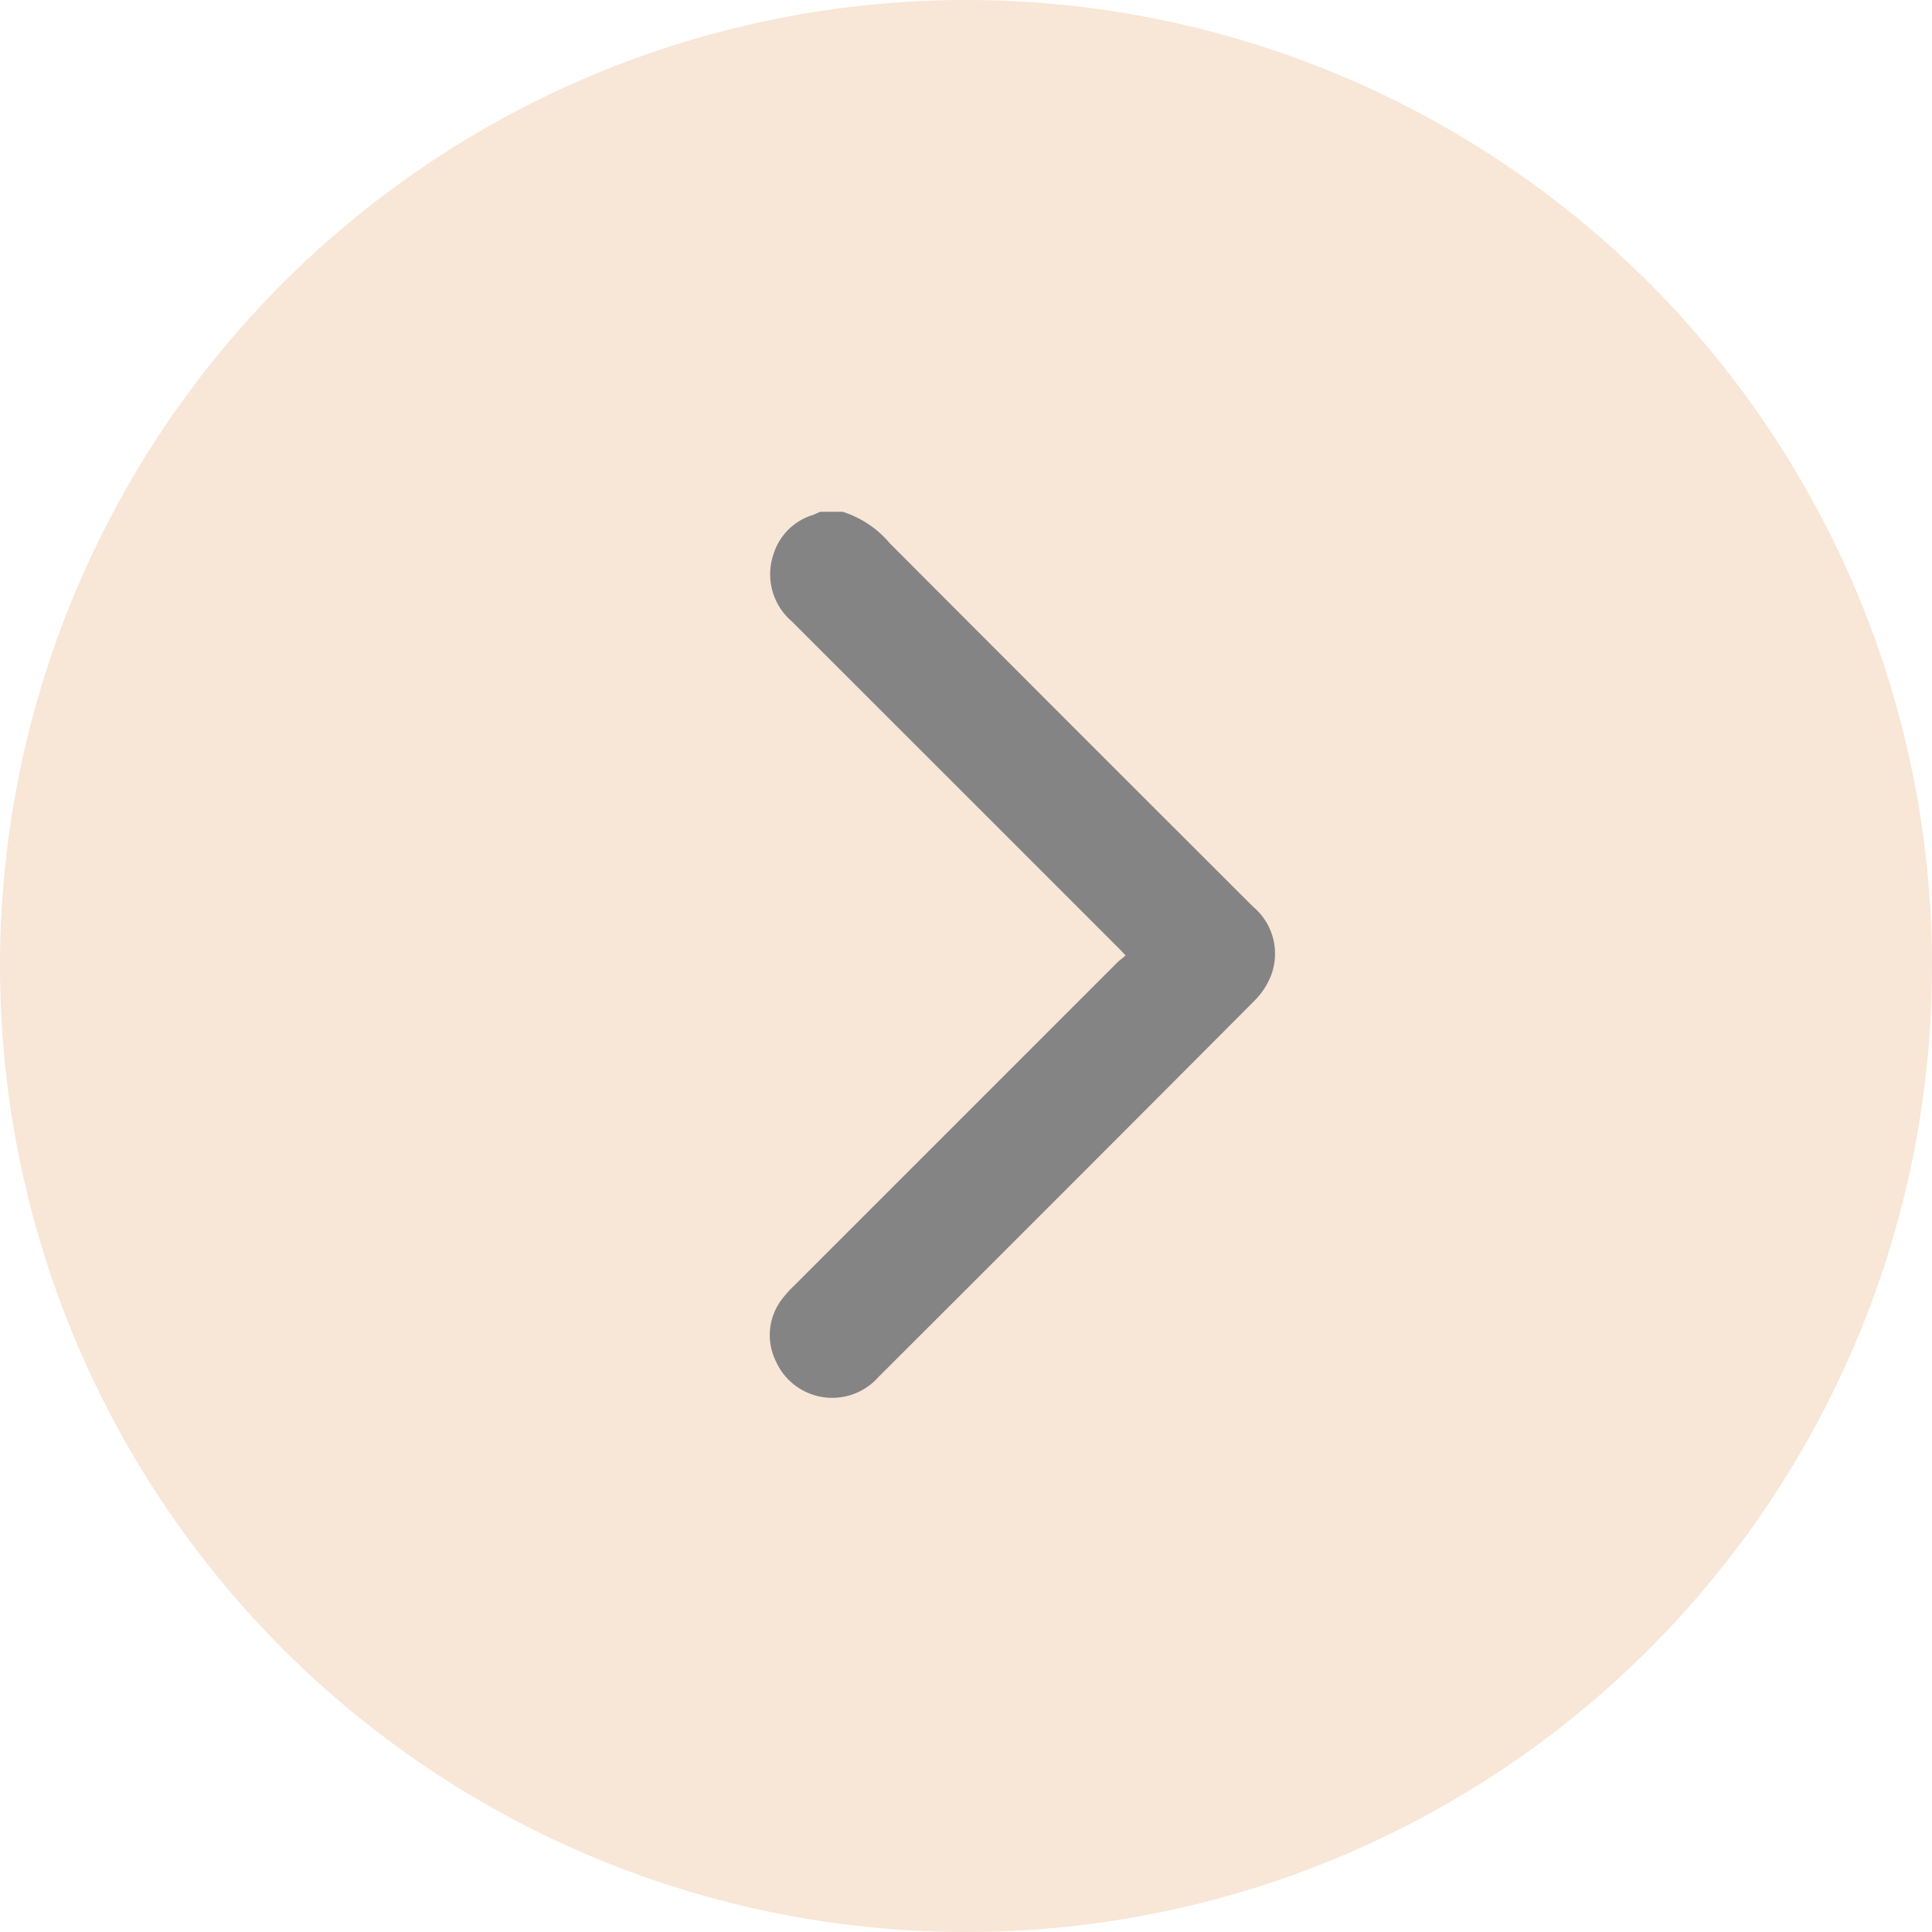
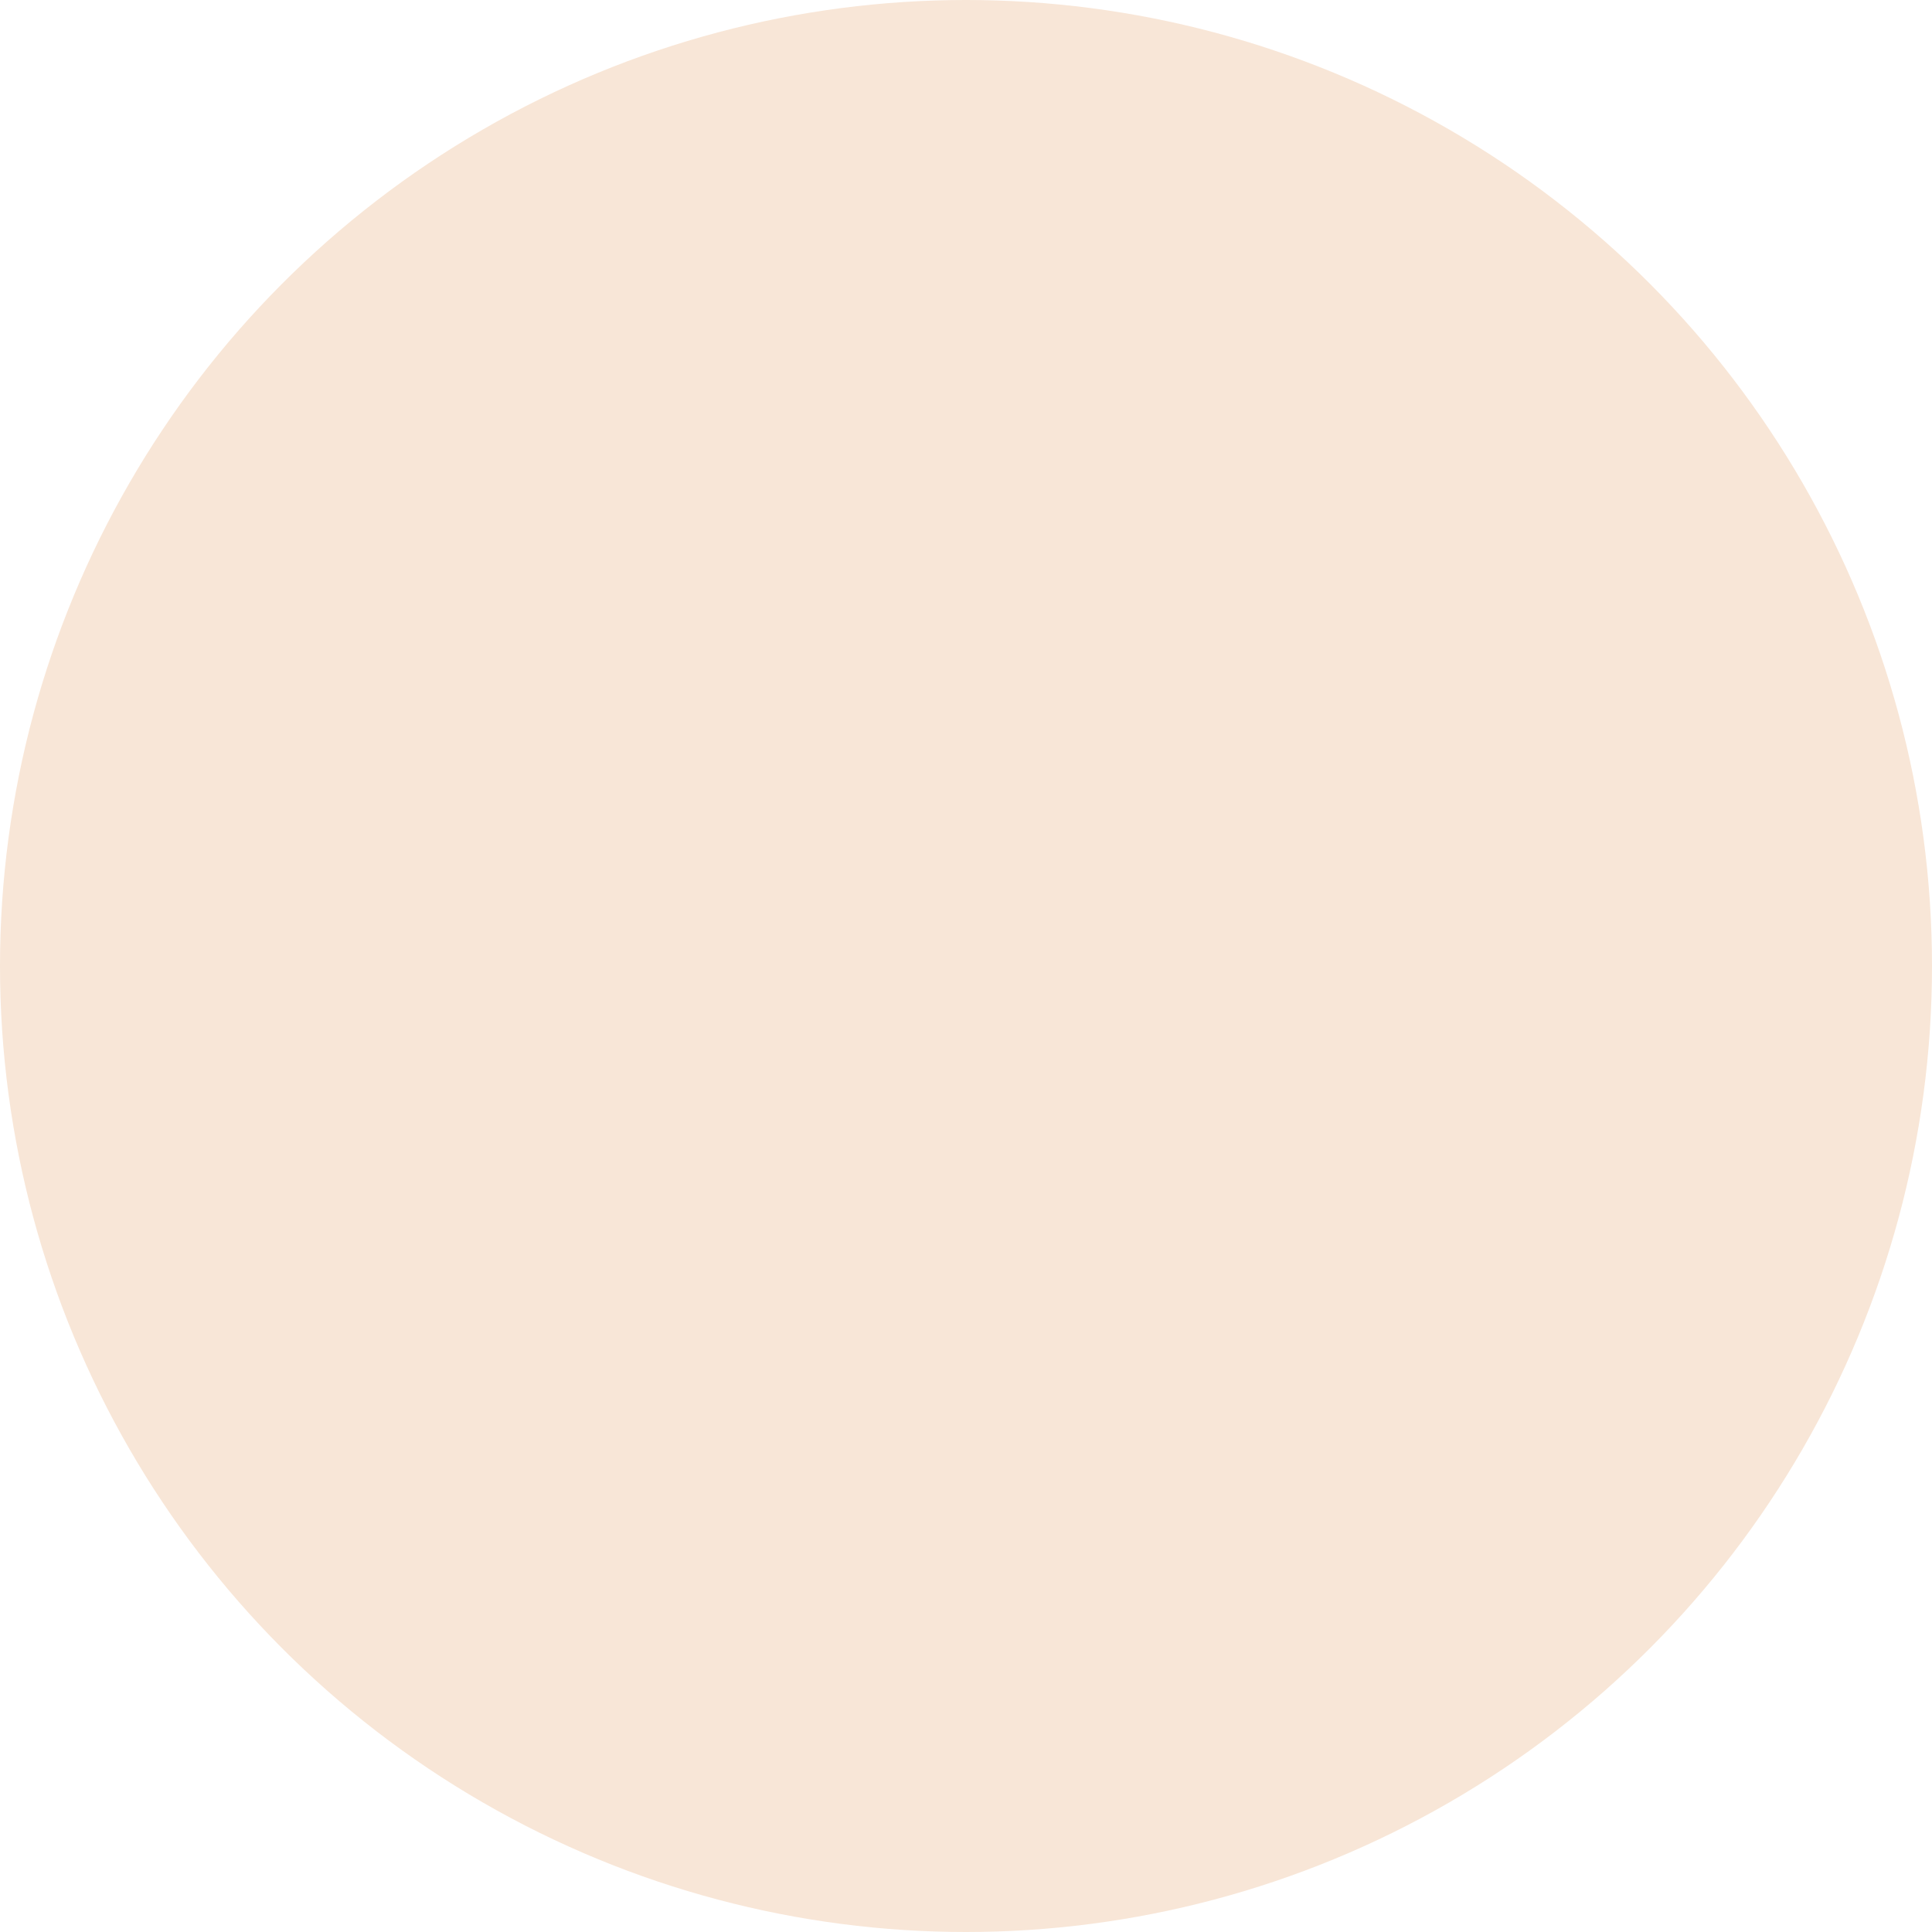
<svg xmlns="http://www.w3.org/2000/svg" width="28" height="28" viewBox="0 0 28 28">
  <g id="Group_12900" data-name="Group 12900" transform="translate(-0.112)">
    <circle id="Ellipse_1041" data-name="Ellipse 1041" cx="14" cy="14" r="14" transform="translate(0.112)" fill="#f8e6d7" />
-     <path id="Path_15948" data-name="Path 15948" d="M245.649,274.106a1.486,1.486,0,0,1,.685.459q2.629,2.636,5.264,5.266a.889.889,0,0,1,.261.99,1.064,1.064,0,0,1-.243.372q-2.72,2.731-5.449,5.453a.894.894,0,0,1-1.485-.226.855.855,0,0,1,.094-.911,1.529,1.529,0,0,1,.168-.186l4.68-4.68c.035-.035.076-.065.125-.107-.045-.048-.078-.083-.112-.117q-2.362-2.362-4.725-4.724a.9.9,0,0,1-.264-.98.86.86,0,0,1,.564-.561c.038-.013.074-.032.11-.048Z" transform="translate(-233.324 -266.689)" fill="#848484" />
  </g>
</svg>